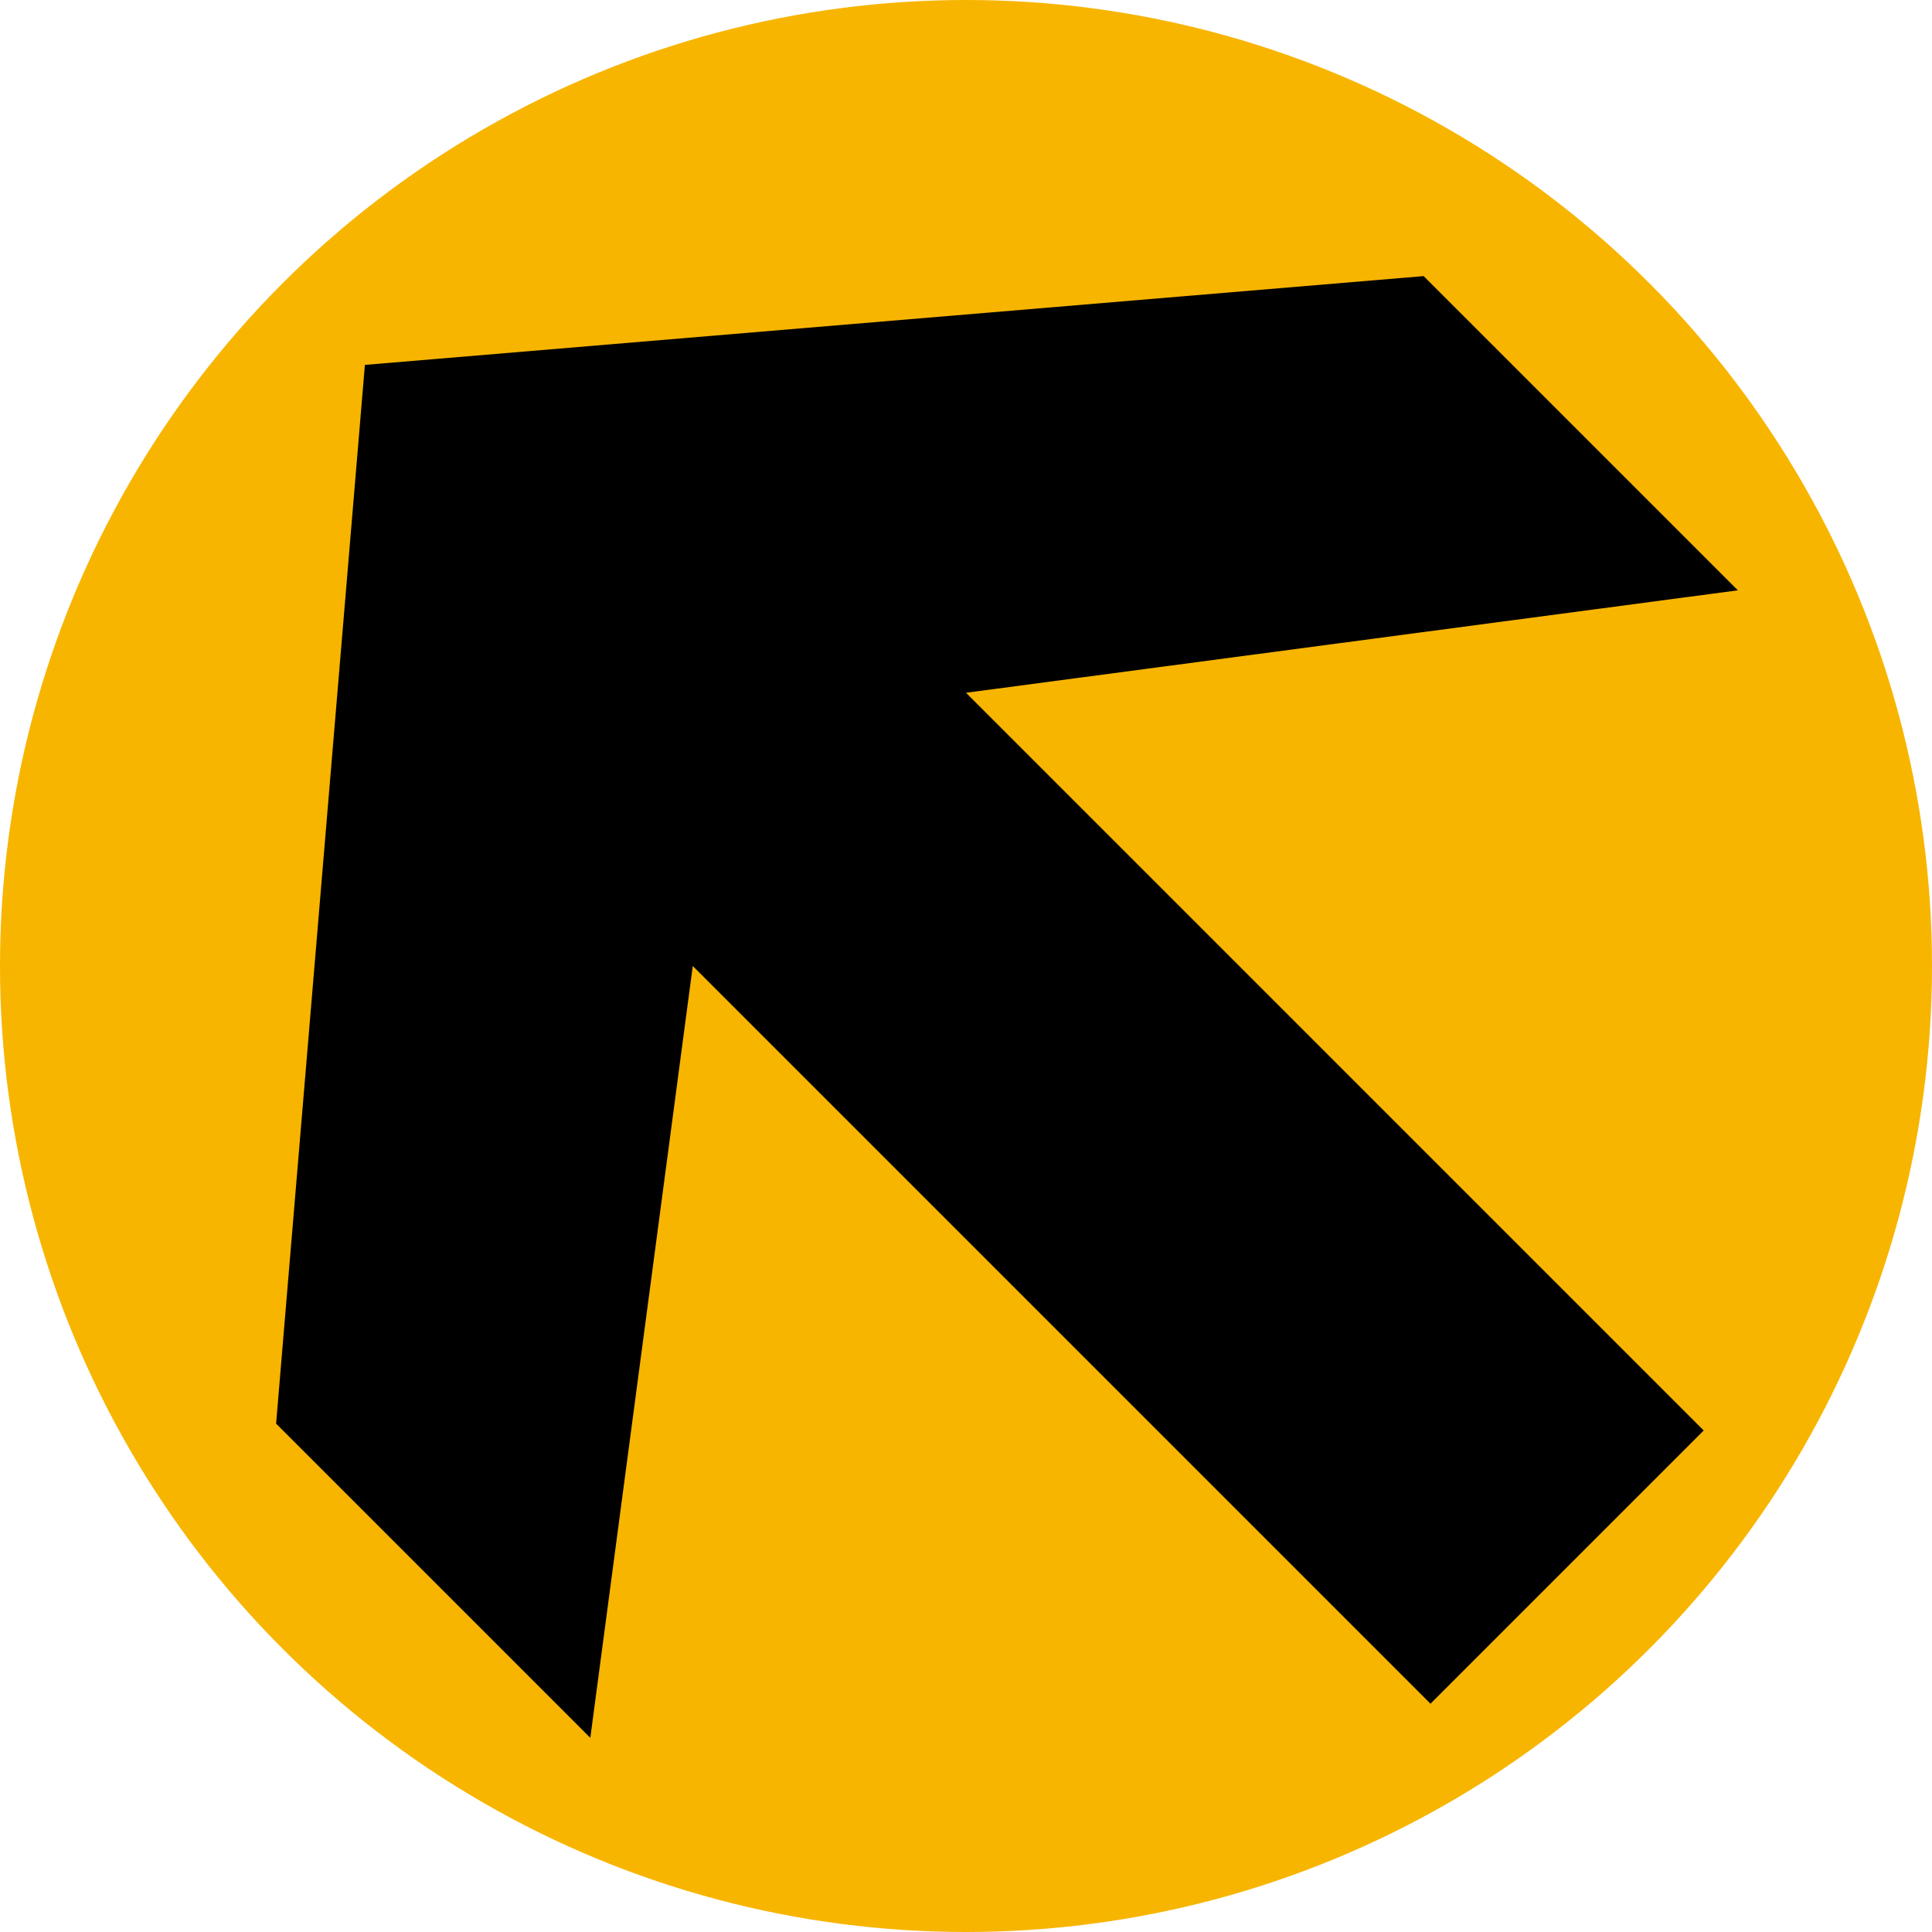
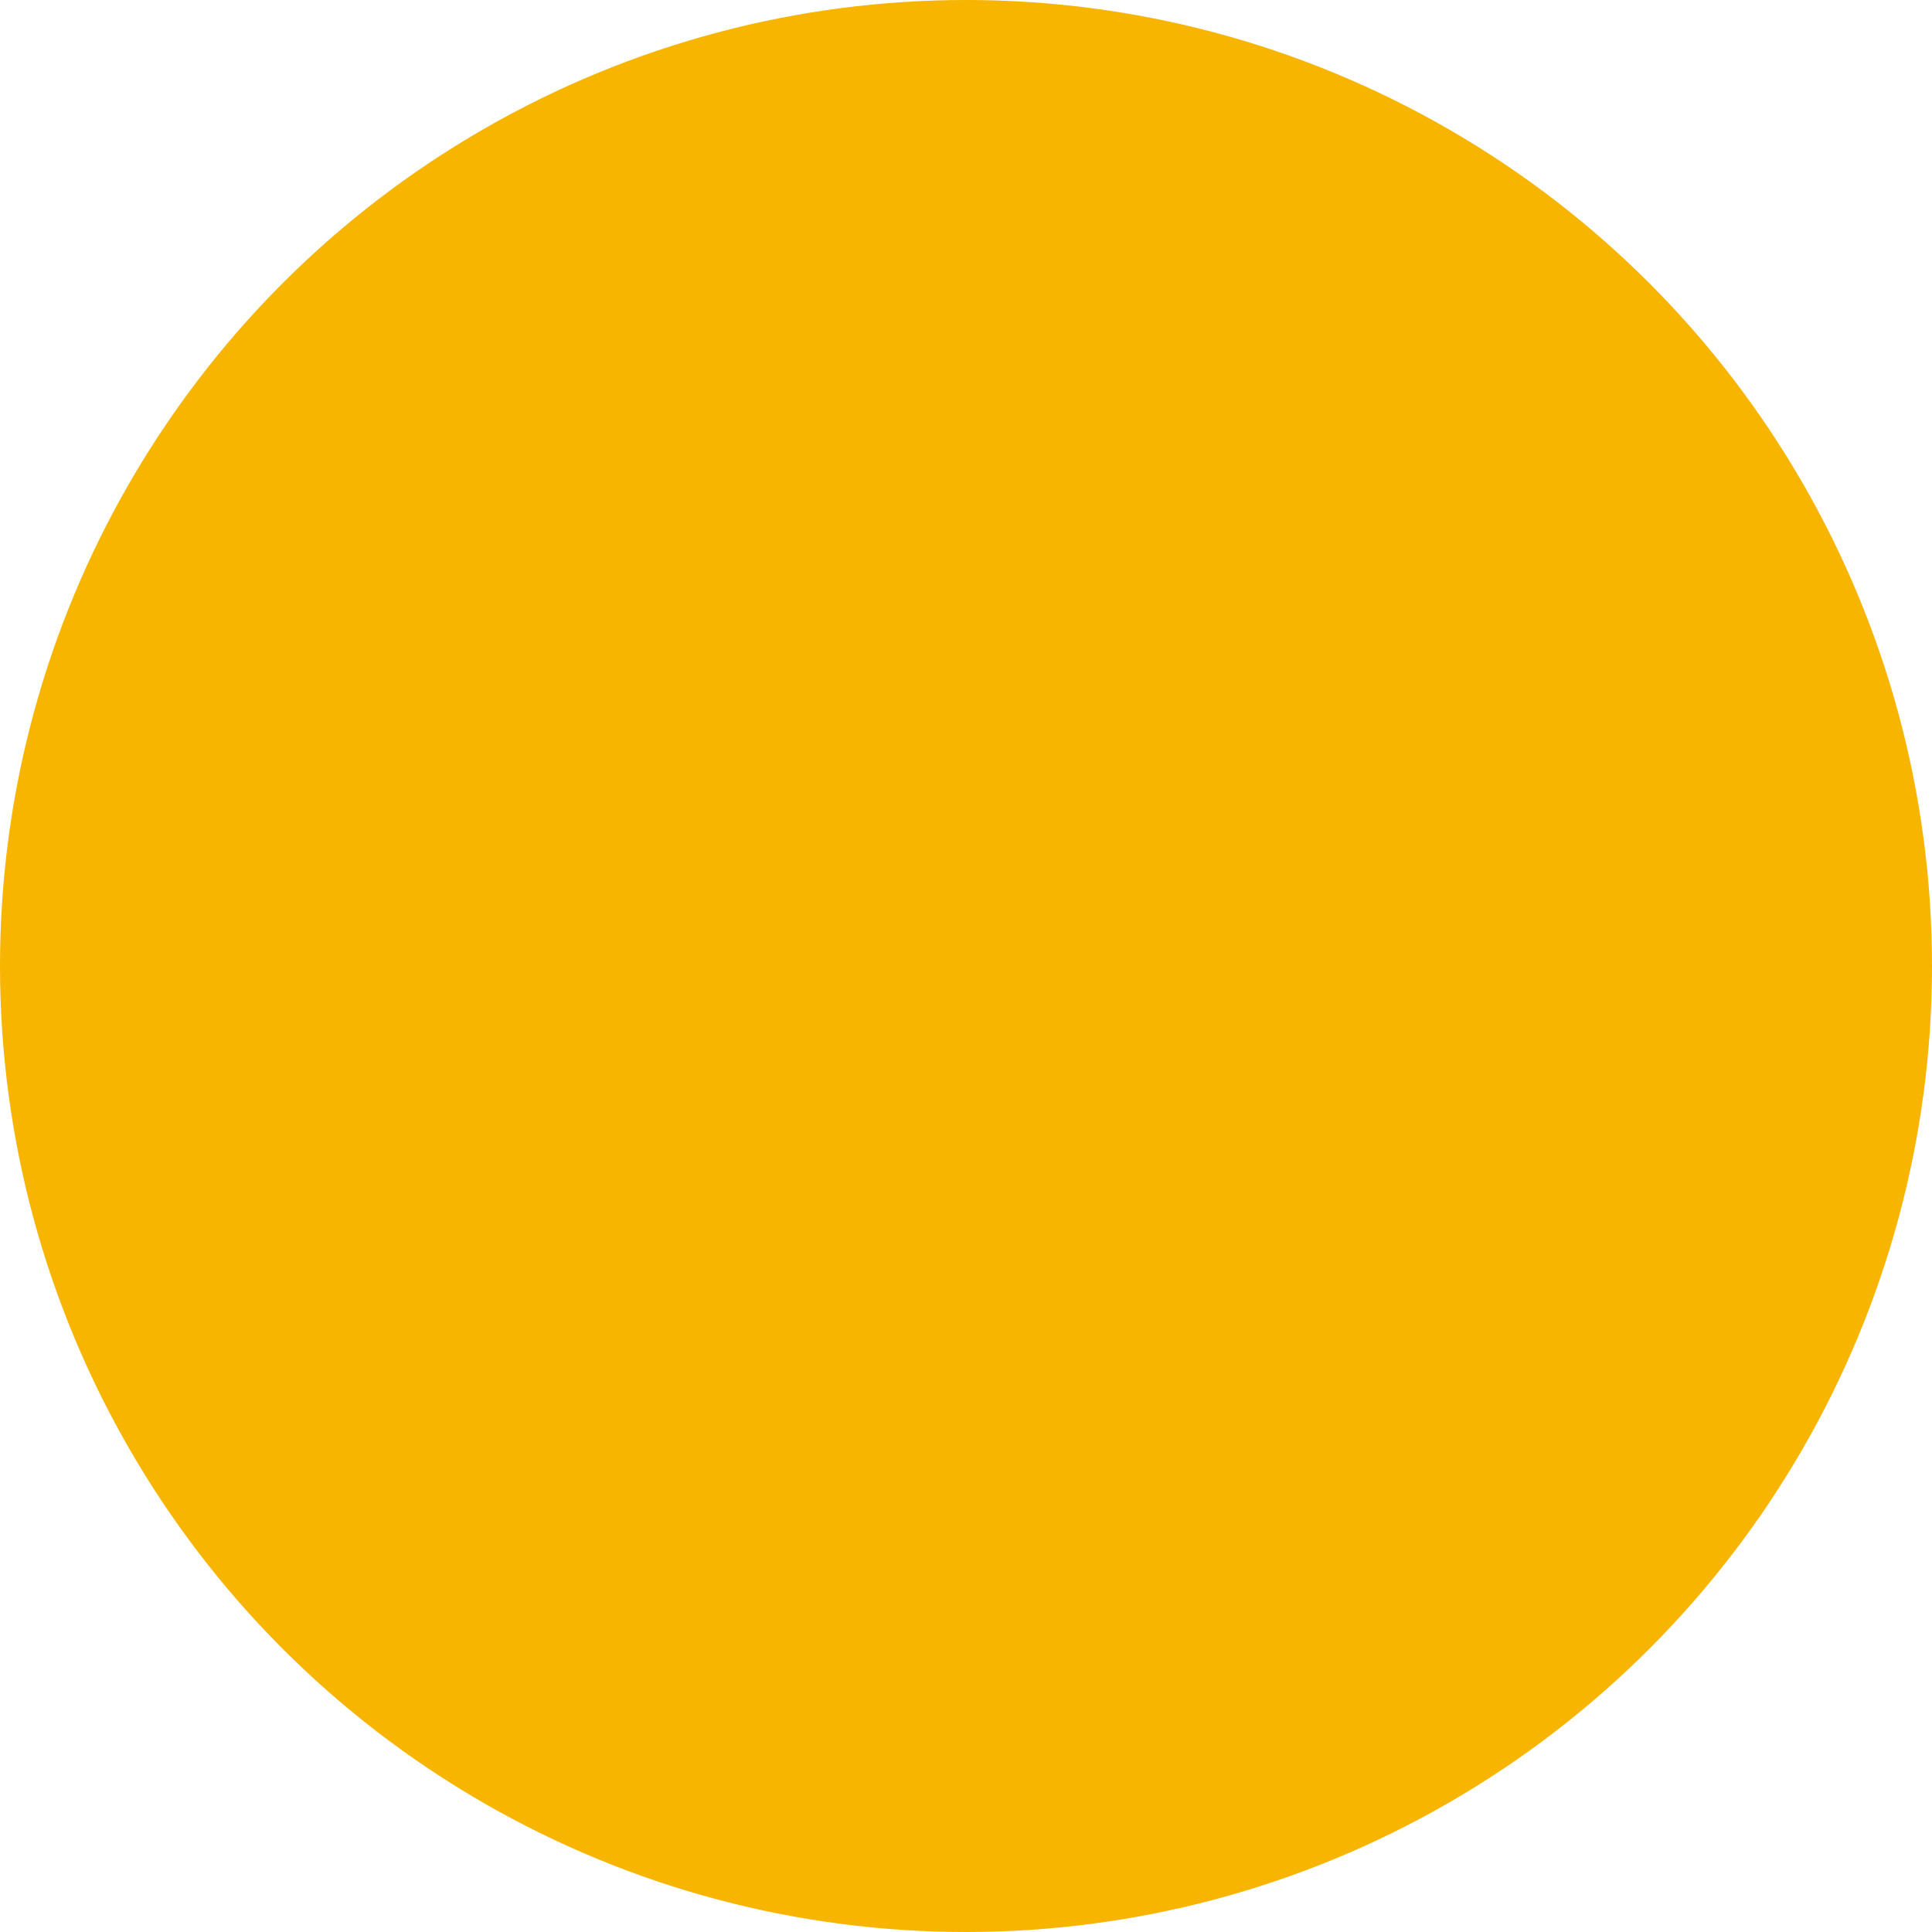
<svg xmlns="http://www.w3.org/2000/svg" version="1.1" id="RiLSA_805" x="0px" y="0px" width="600px" height="600px" viewBox="0 0 600 600" enable-background="new 0 0 600 600" xml:space="preserve">
  <circle fill="#F7B500" cx="300" cy="300" r="300" />
-   <path d="M444.25,529.104L215.146,299.999l-31.819,239.708l-97.581-97.58l27.576-328.805l328.807-27.576l97.581,97.581L300,215.146  L529.103,444.25L444.25,529.104" />
</svg>